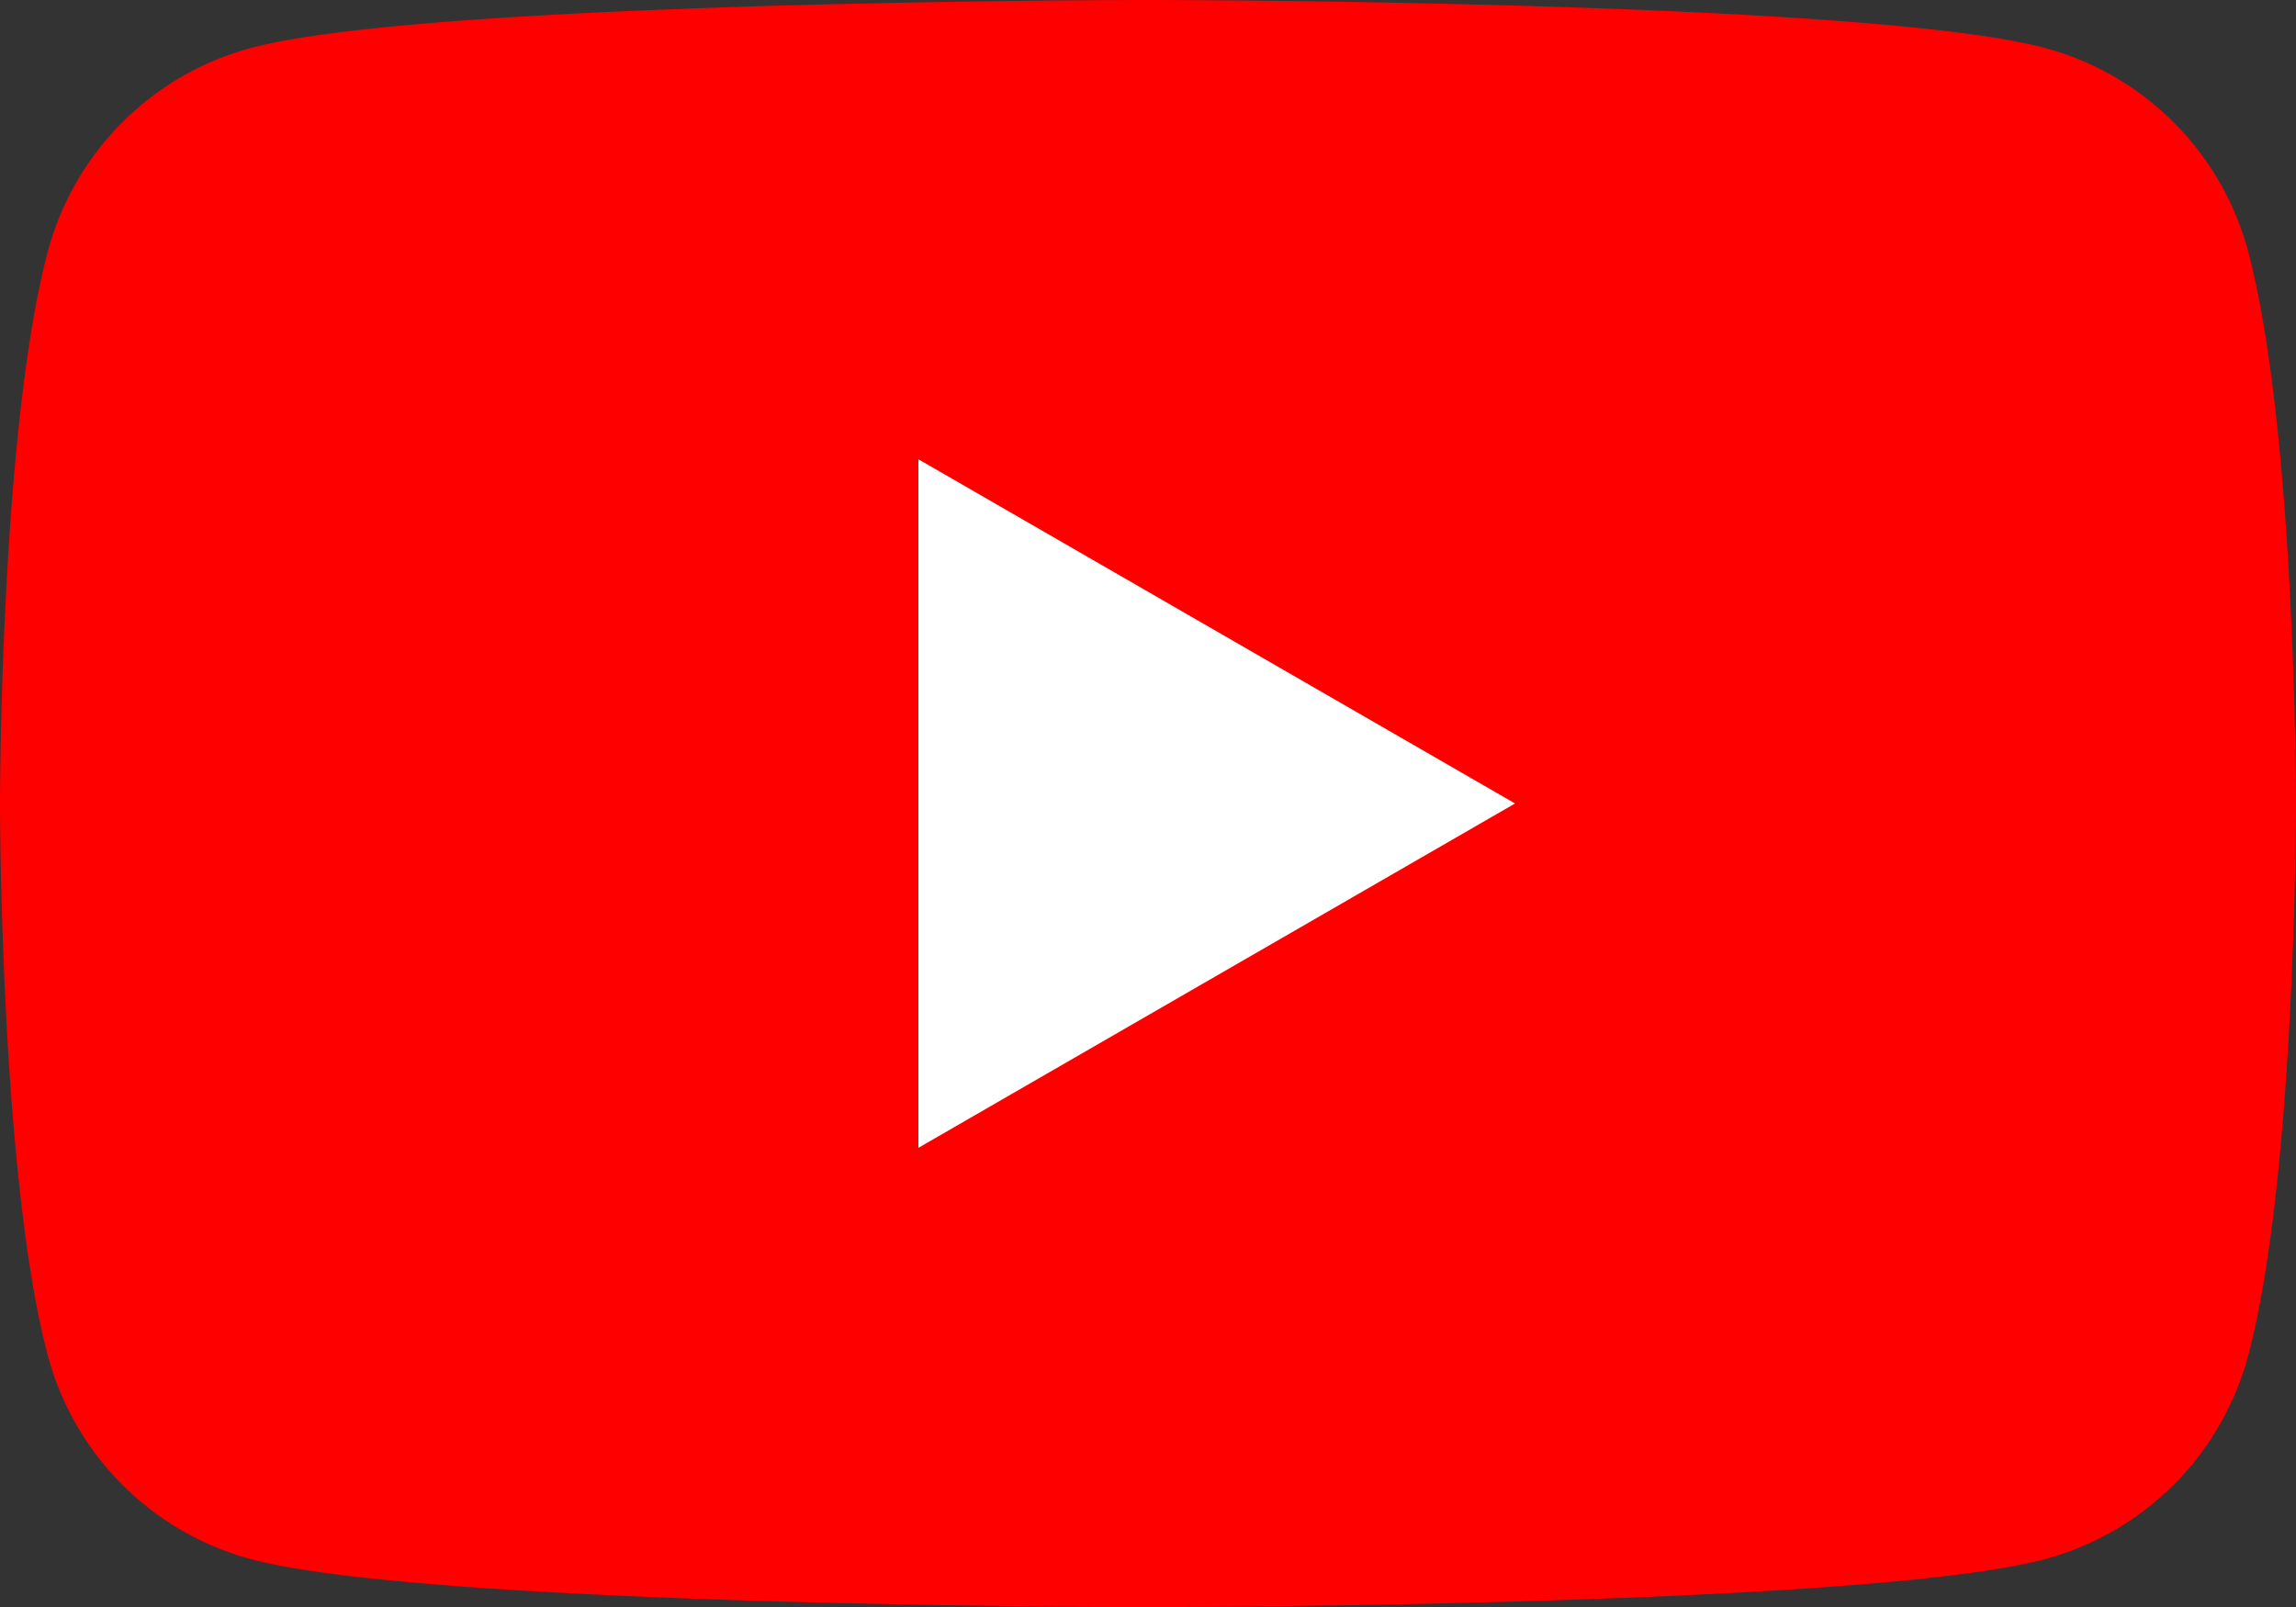
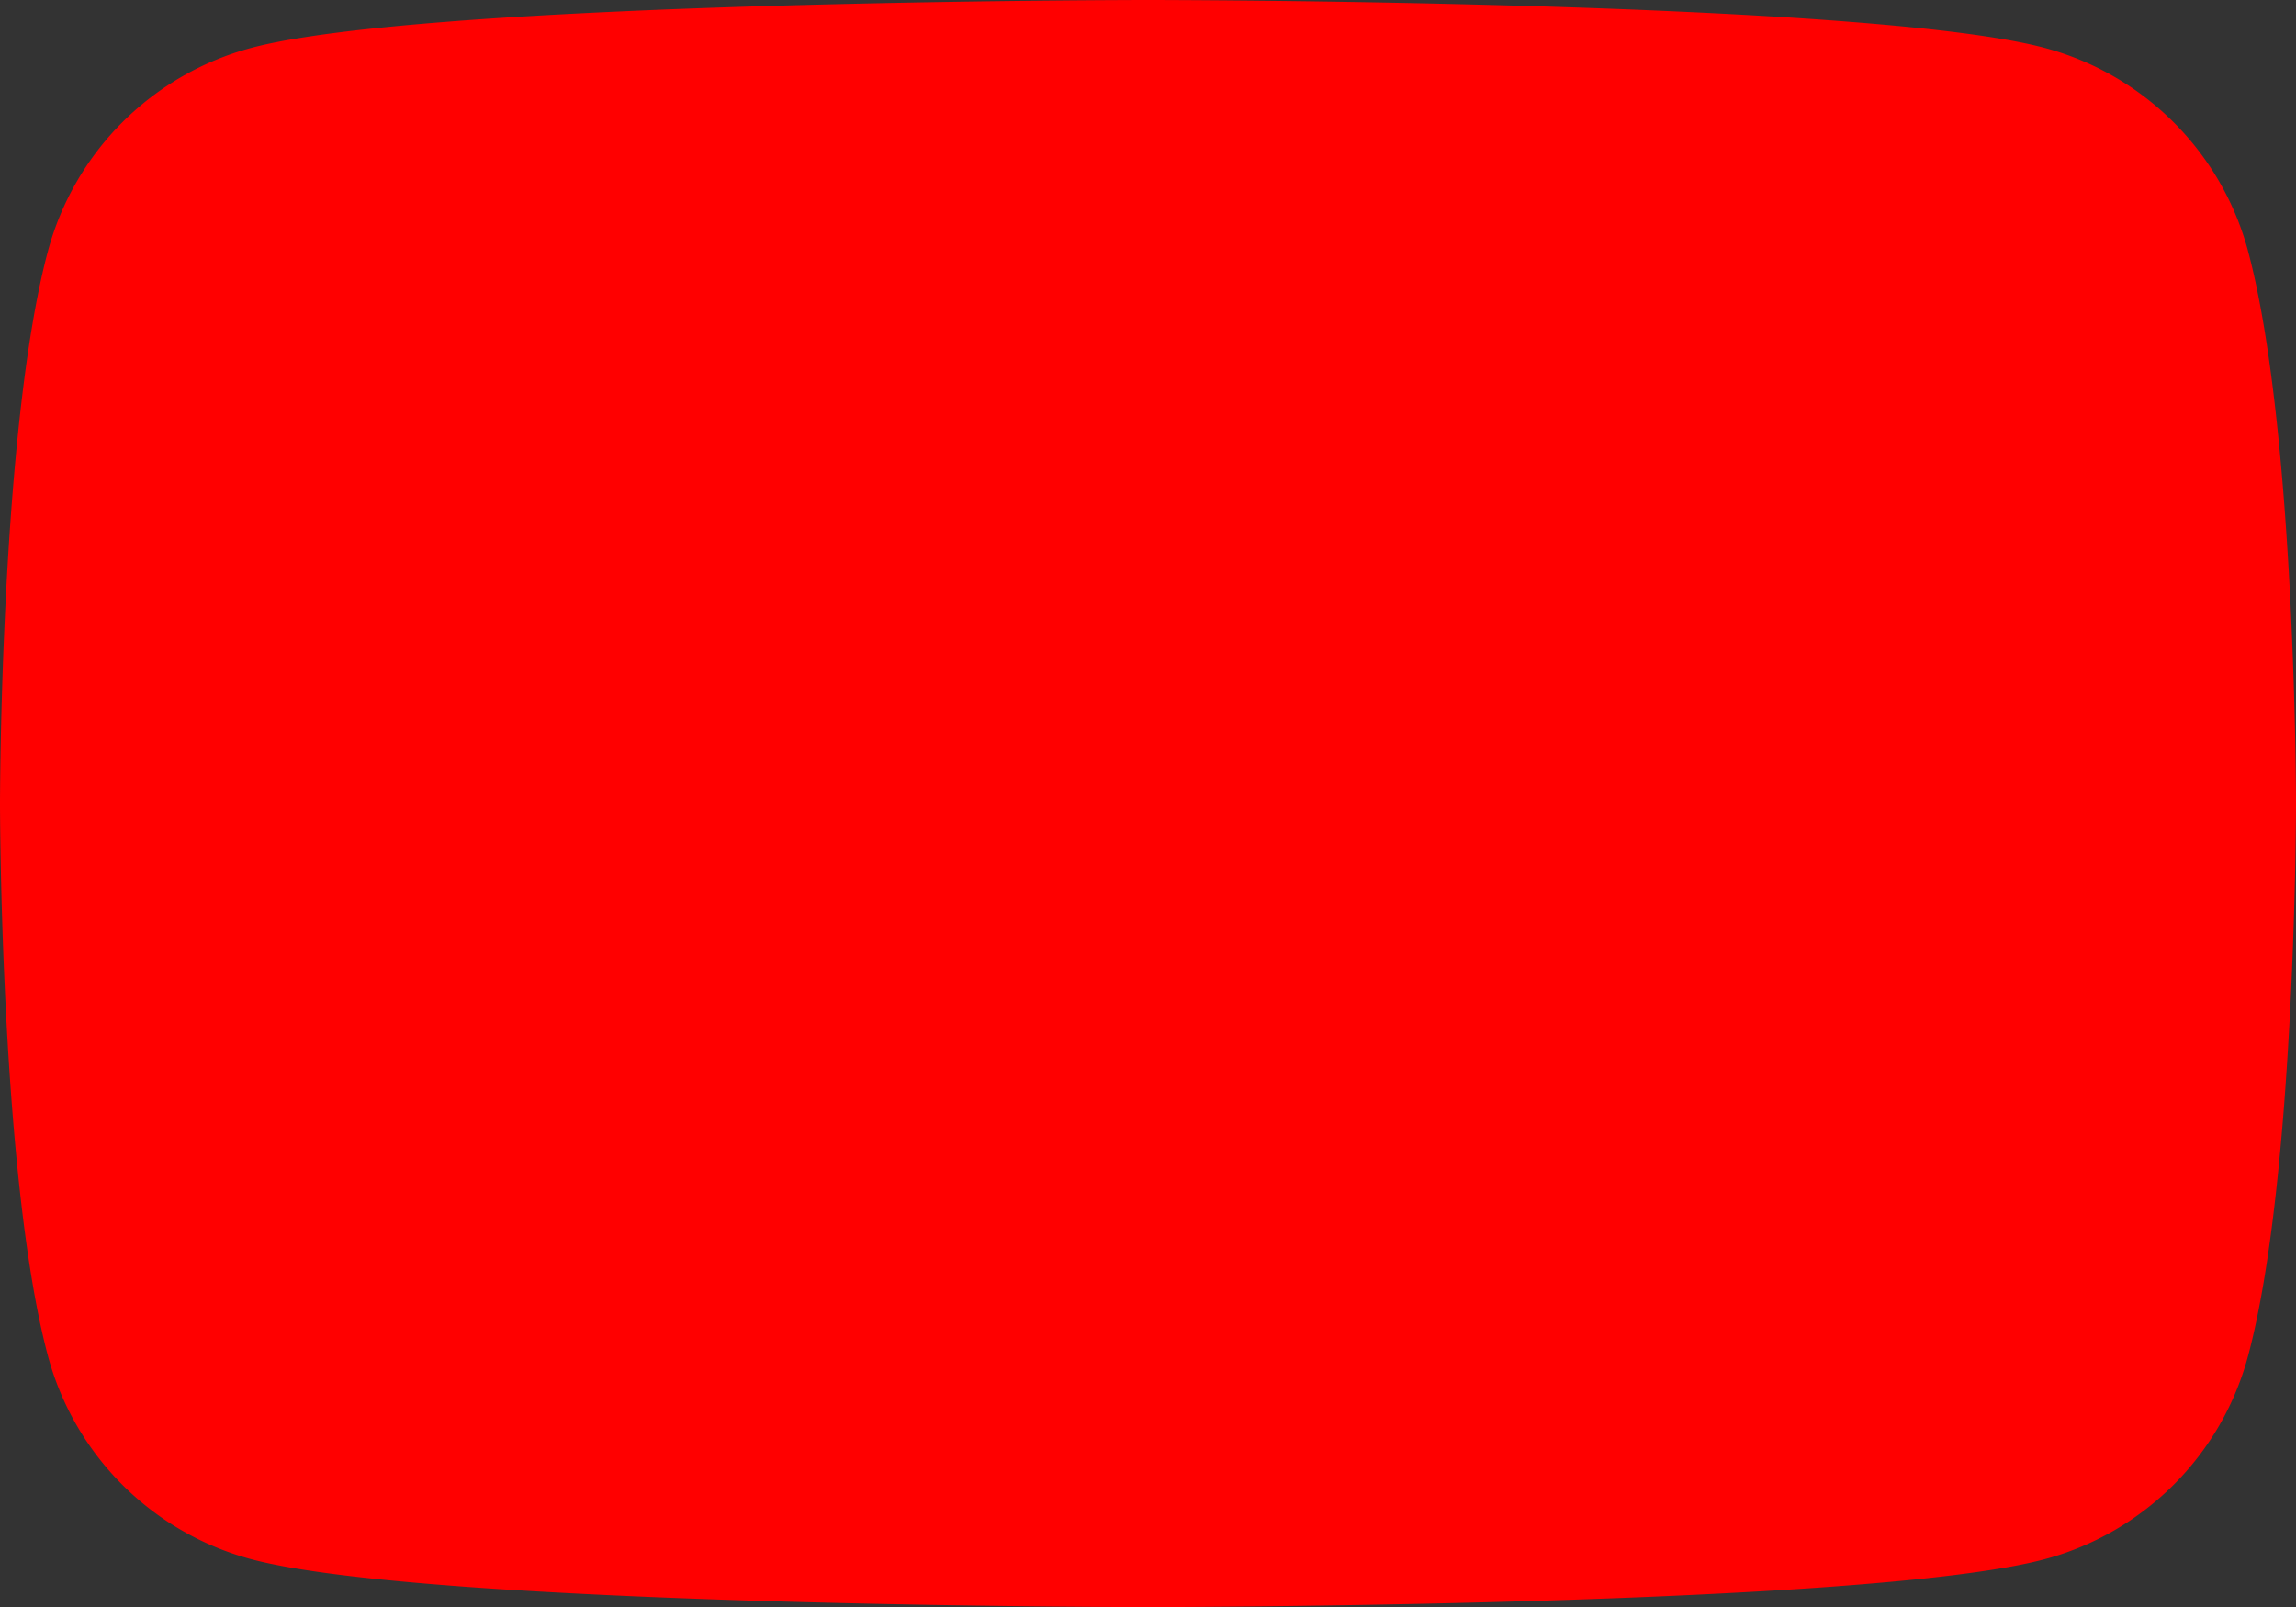
<svg xmlns="http://www.w3.org/2000/svg" id="グループ_346" data-name="グループ 346" width="45.793" height="32.055" viewBox="0 0 45.793 32.055">
  <rect x="0" y="0" width="45.793" height="32.055" fill="#333333" stroke="none" />
  <defs>
    <clipPath id="clip-path">
      <rect id="長方形_3975" data-name="長方形 3975" width="45.793" height="32.055" fill="none" />
    </clipPath>
  </defs>
  <g id="グループ_345" data-name="グループ 345" transform="translate(0 0)" clip-path="url(#clip-path)">
    <path id="パス_28913" data-name="パス 28913" d="M44.836,5.005A5.735,5.735,0,0,0,40.787.957C37.216,0,22.9,0,22.9,0S8.577,0,5.005.957A5.735,5.735,0,0,0,.957,5.005C0,8.577,0,16.028,0,16.028S0,23.478.957,27.05A5.735,5.735,0,0,0,5.005,31.1c3.571.957,17.891.957,17.891.957s14.32,0,17.891-.957a5.735,5.735,0,0,0,4.049-4.049c.957-3.571.957-11.022.957-11.022s0-7.451-.957-11.022" transform="translate(0 0)" fill="red" />
-     <path id="パス_28914" data-name="パス 28914" d="M48.594,38.035l11.9-6.869L48.594,24.3Z" transform="translate(-30.277 -15.139)" fill="#fff" />
  </g>
</svg>